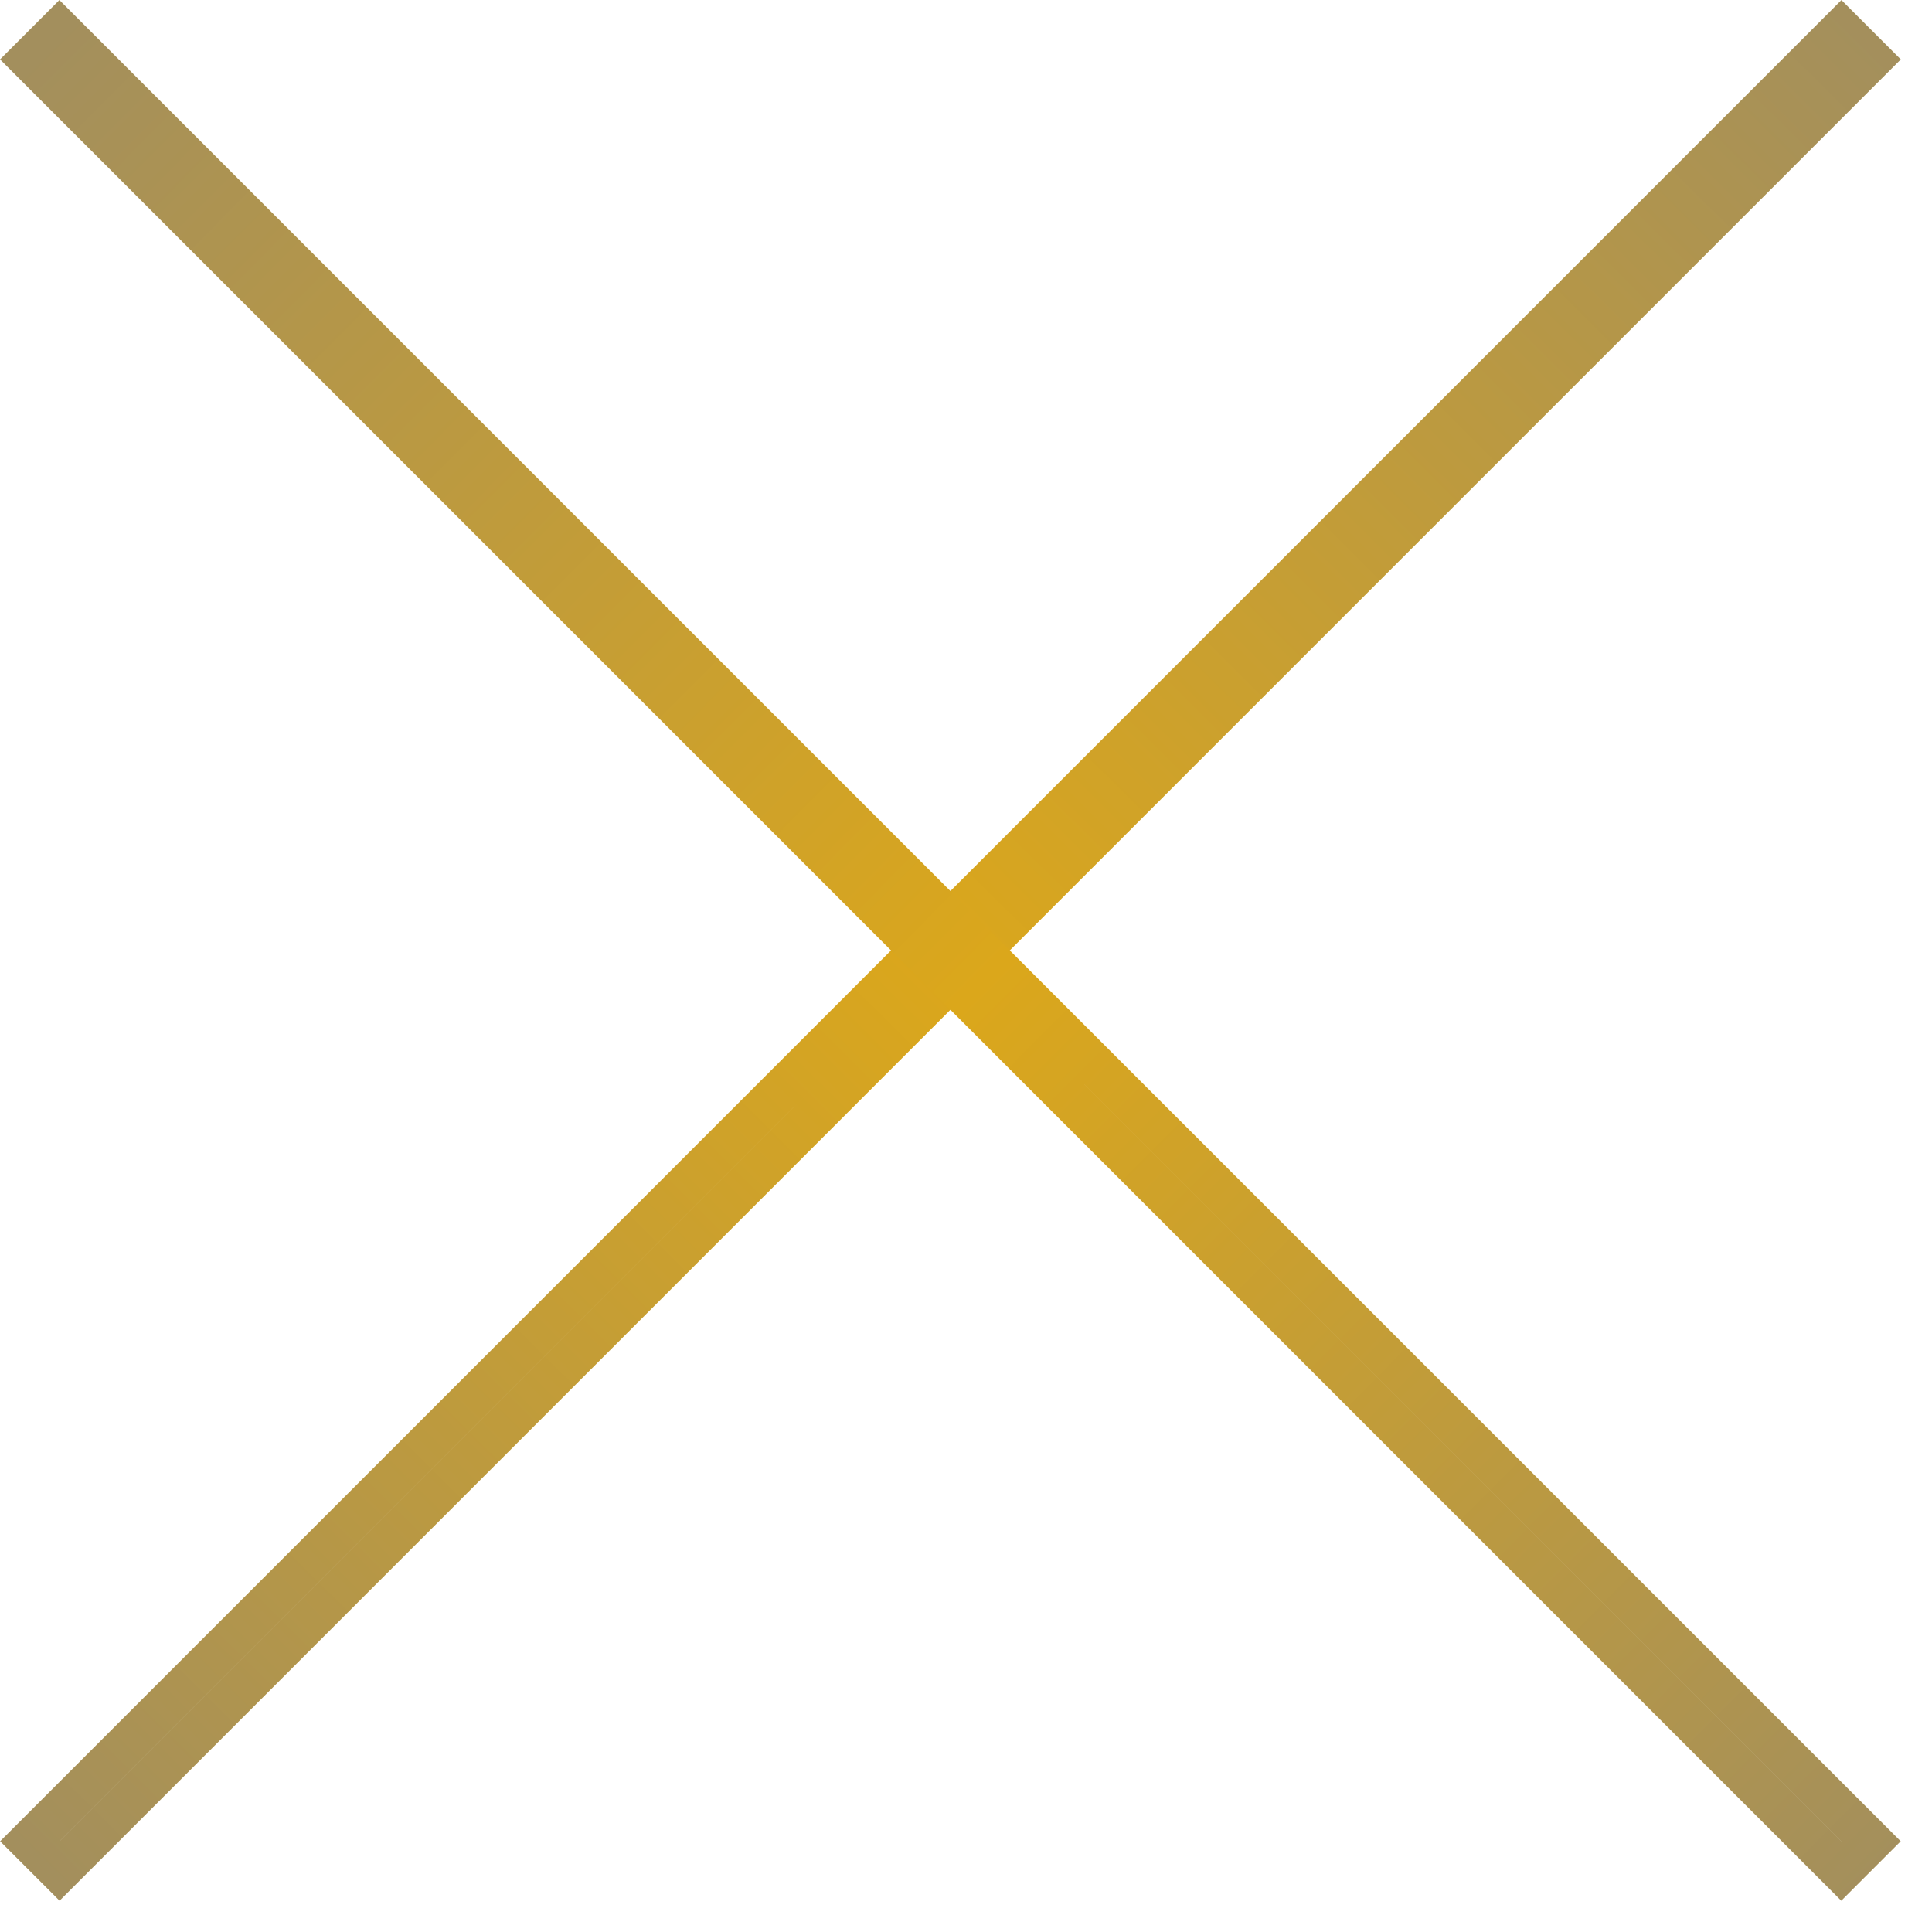
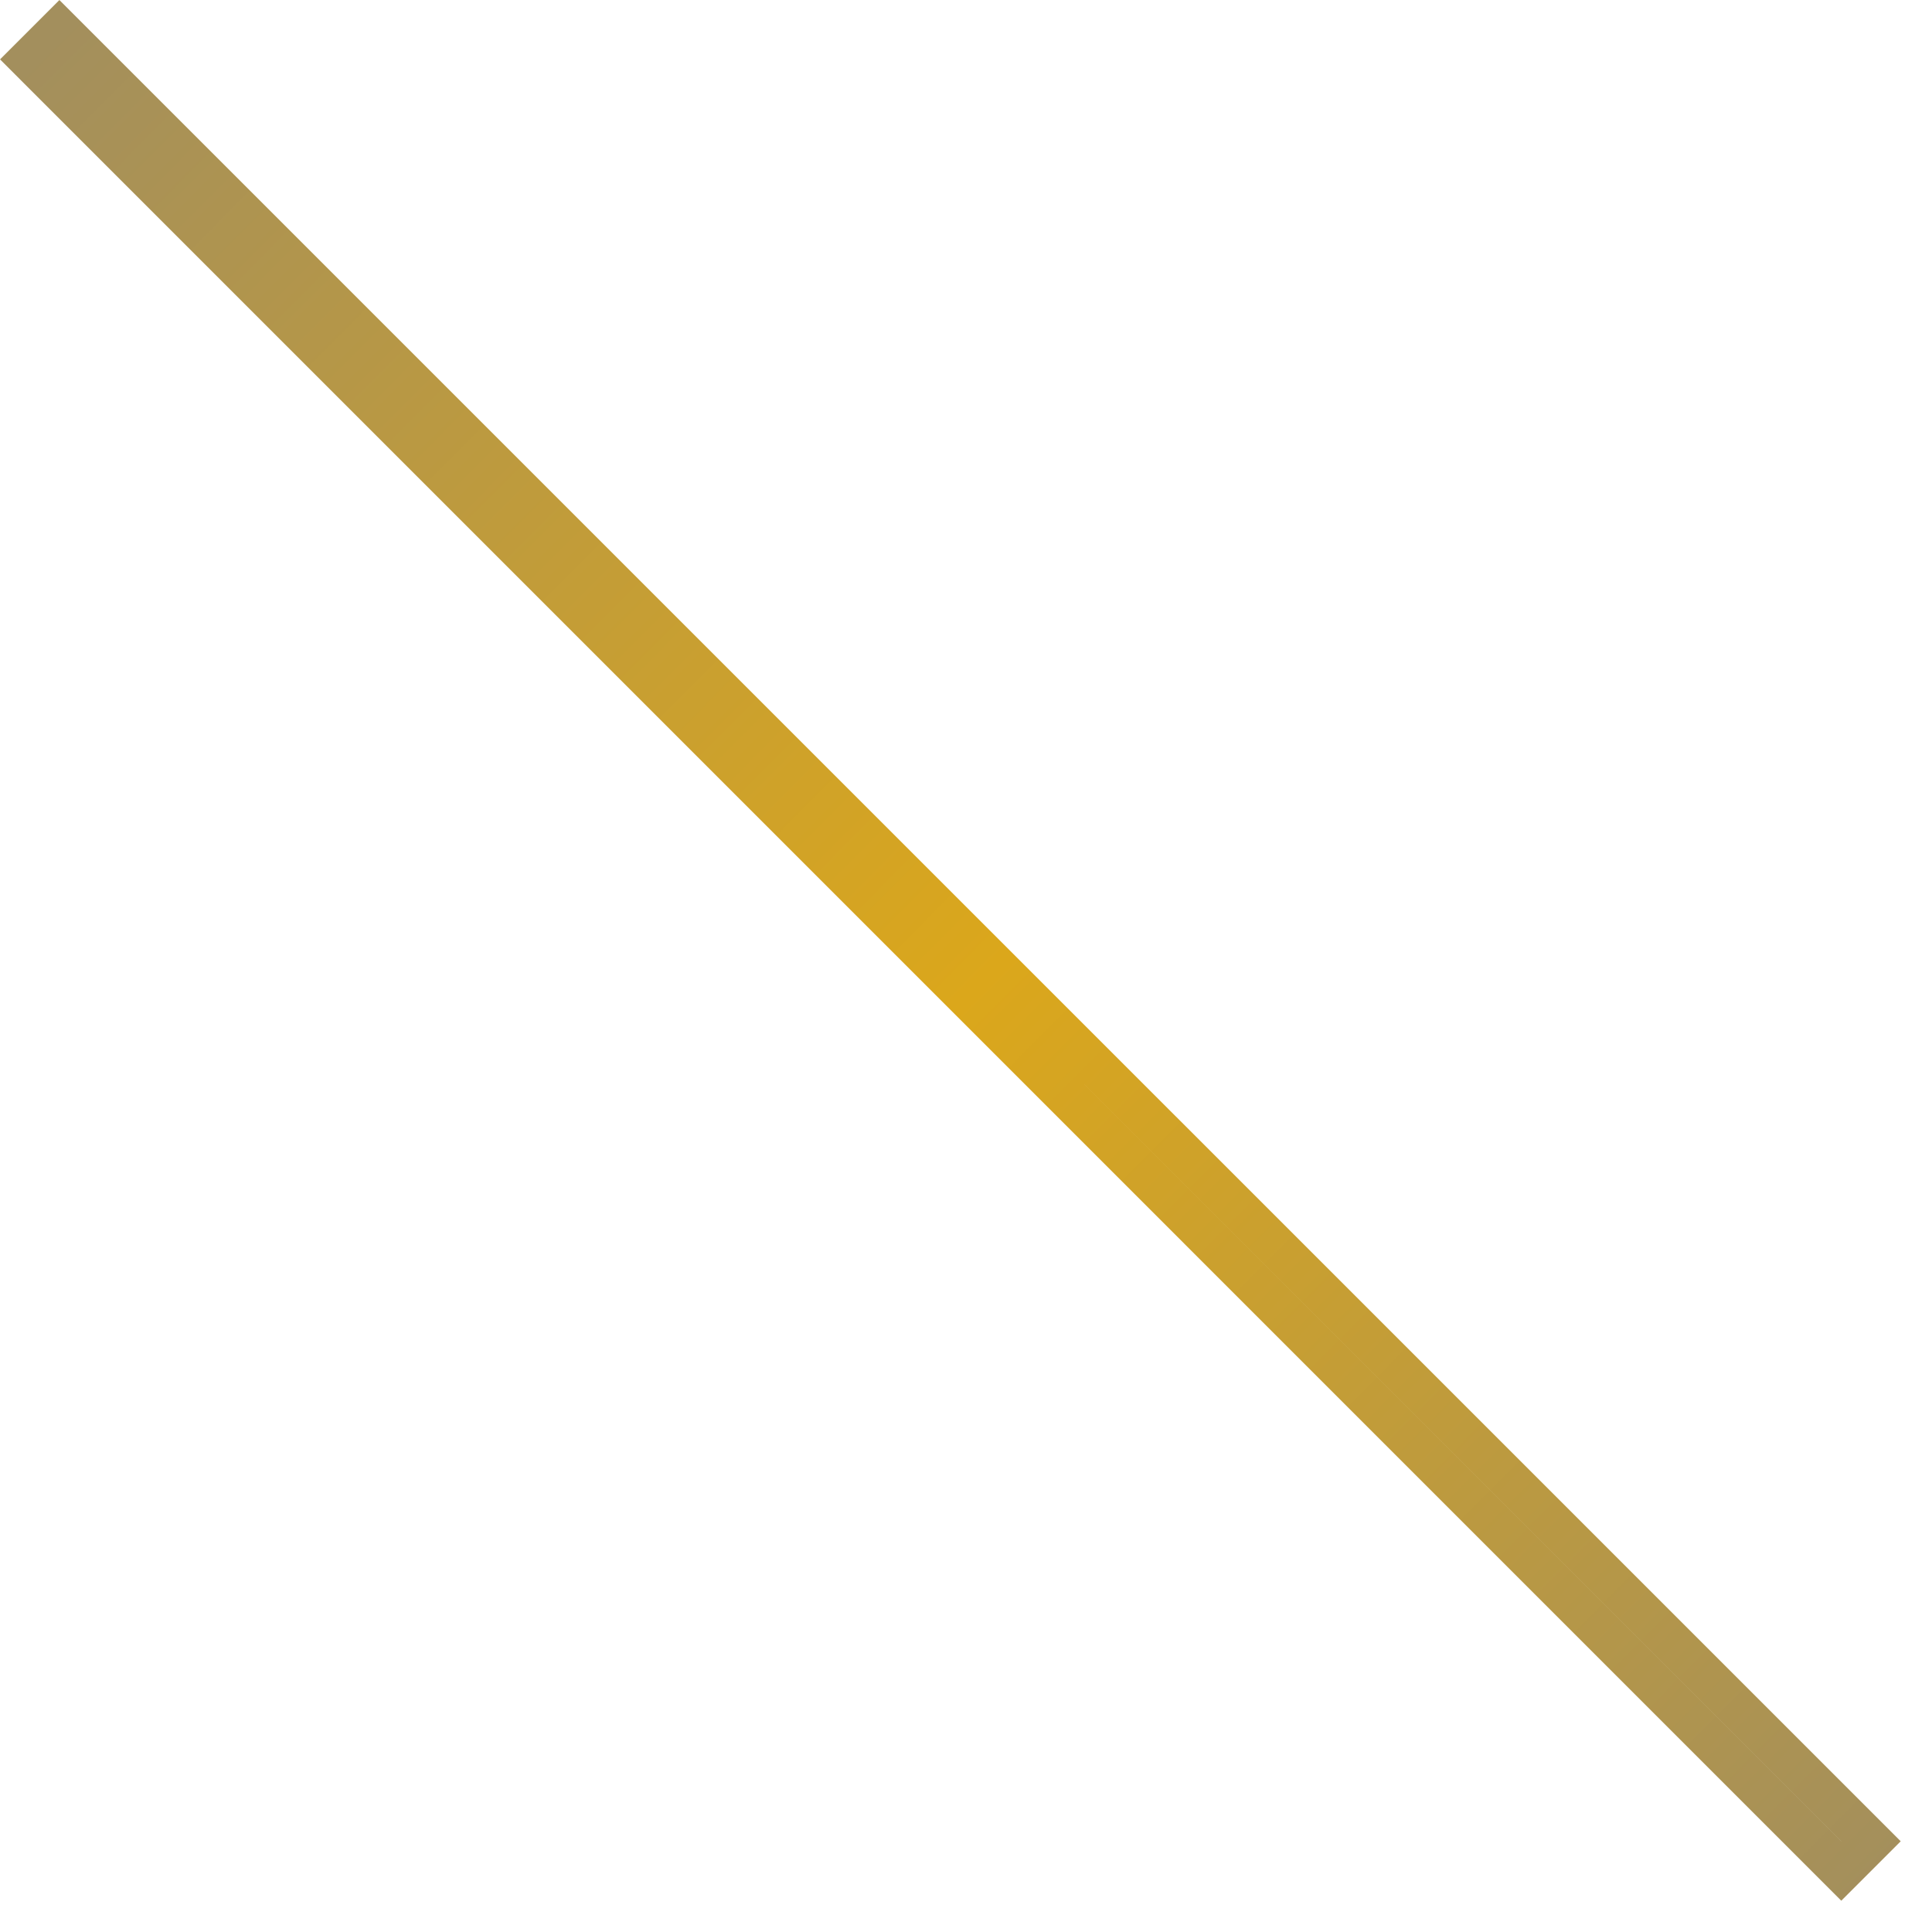
<svg xmlns="http://www.w3.org/2000/svg" width="23" height="23" viewBox="0 0 23 23" fill="none">
-   <path d="M22.275 0.707L21.922 0.354L0.355 21.92L0.709 22.274L22.275 0.707Z" stroke="url(#paint0_linear_408_3)" stroke-width="0.5" />
  <path d="M0.707 0.354L0.354 0.707L21.92 22.274L22.274 21.92L0.707 0.354Z" stroke="url(#paint1_linear_408_3)" stroke-width="0.5" />
  <defs>
    <linearGradient id="paint0_linear_408_3" x1="0.22" y1="21.993" x2="22.079" y2="0.011" gradientUnits="userSpaceOnUse">
      <stop stop-color="#A38F5D" />
      <stop offset="0.491" stop-color="#DBA71B" />
      <stop offset="1" stop-color="#A38F5D" />
    </linearGradient>
    <linearGradient id="paint1_linear_408_3" x1="21.993" y1="22.909" x2="0.011" y2="1.05" gradientUnits="userSpaceOnUse">
      <stop stop-color="#A38F5D" />
      <stop offset="0.491" stop-color="#DBA71B" />
      <stop offset="1" stop-color="#A38F5D" />
    </linearGradient>
  </defs>
</svg>